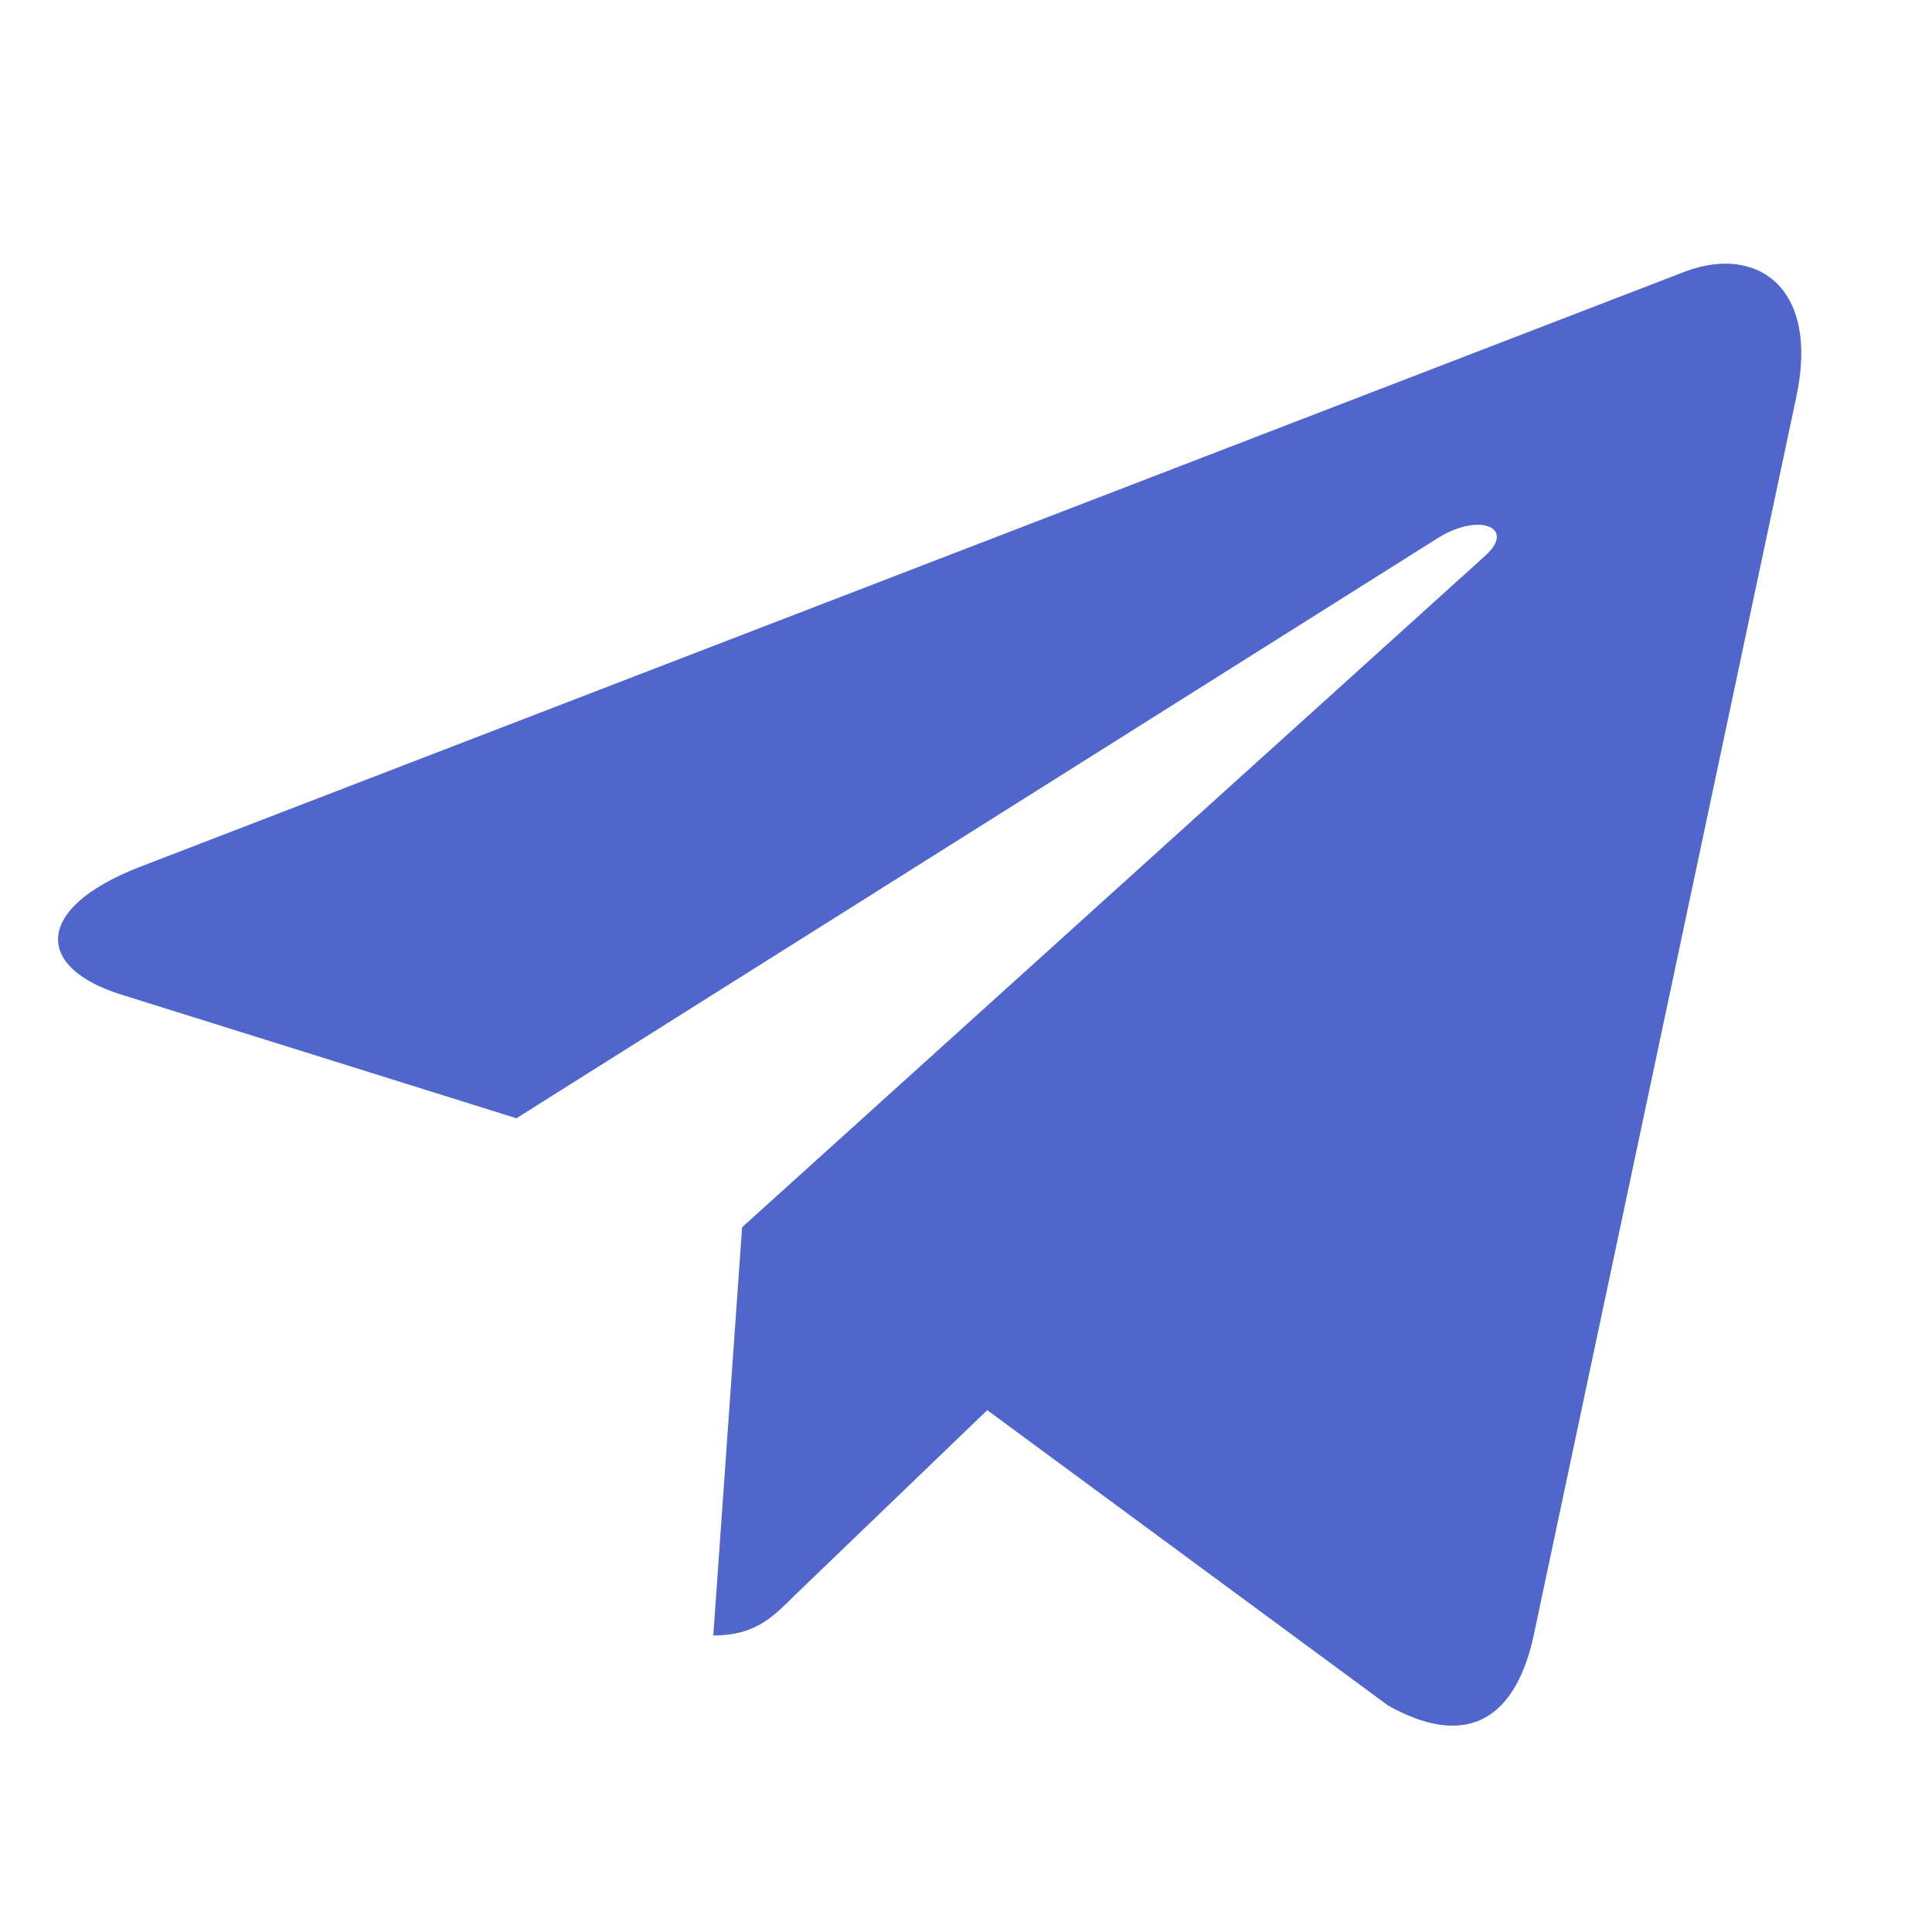
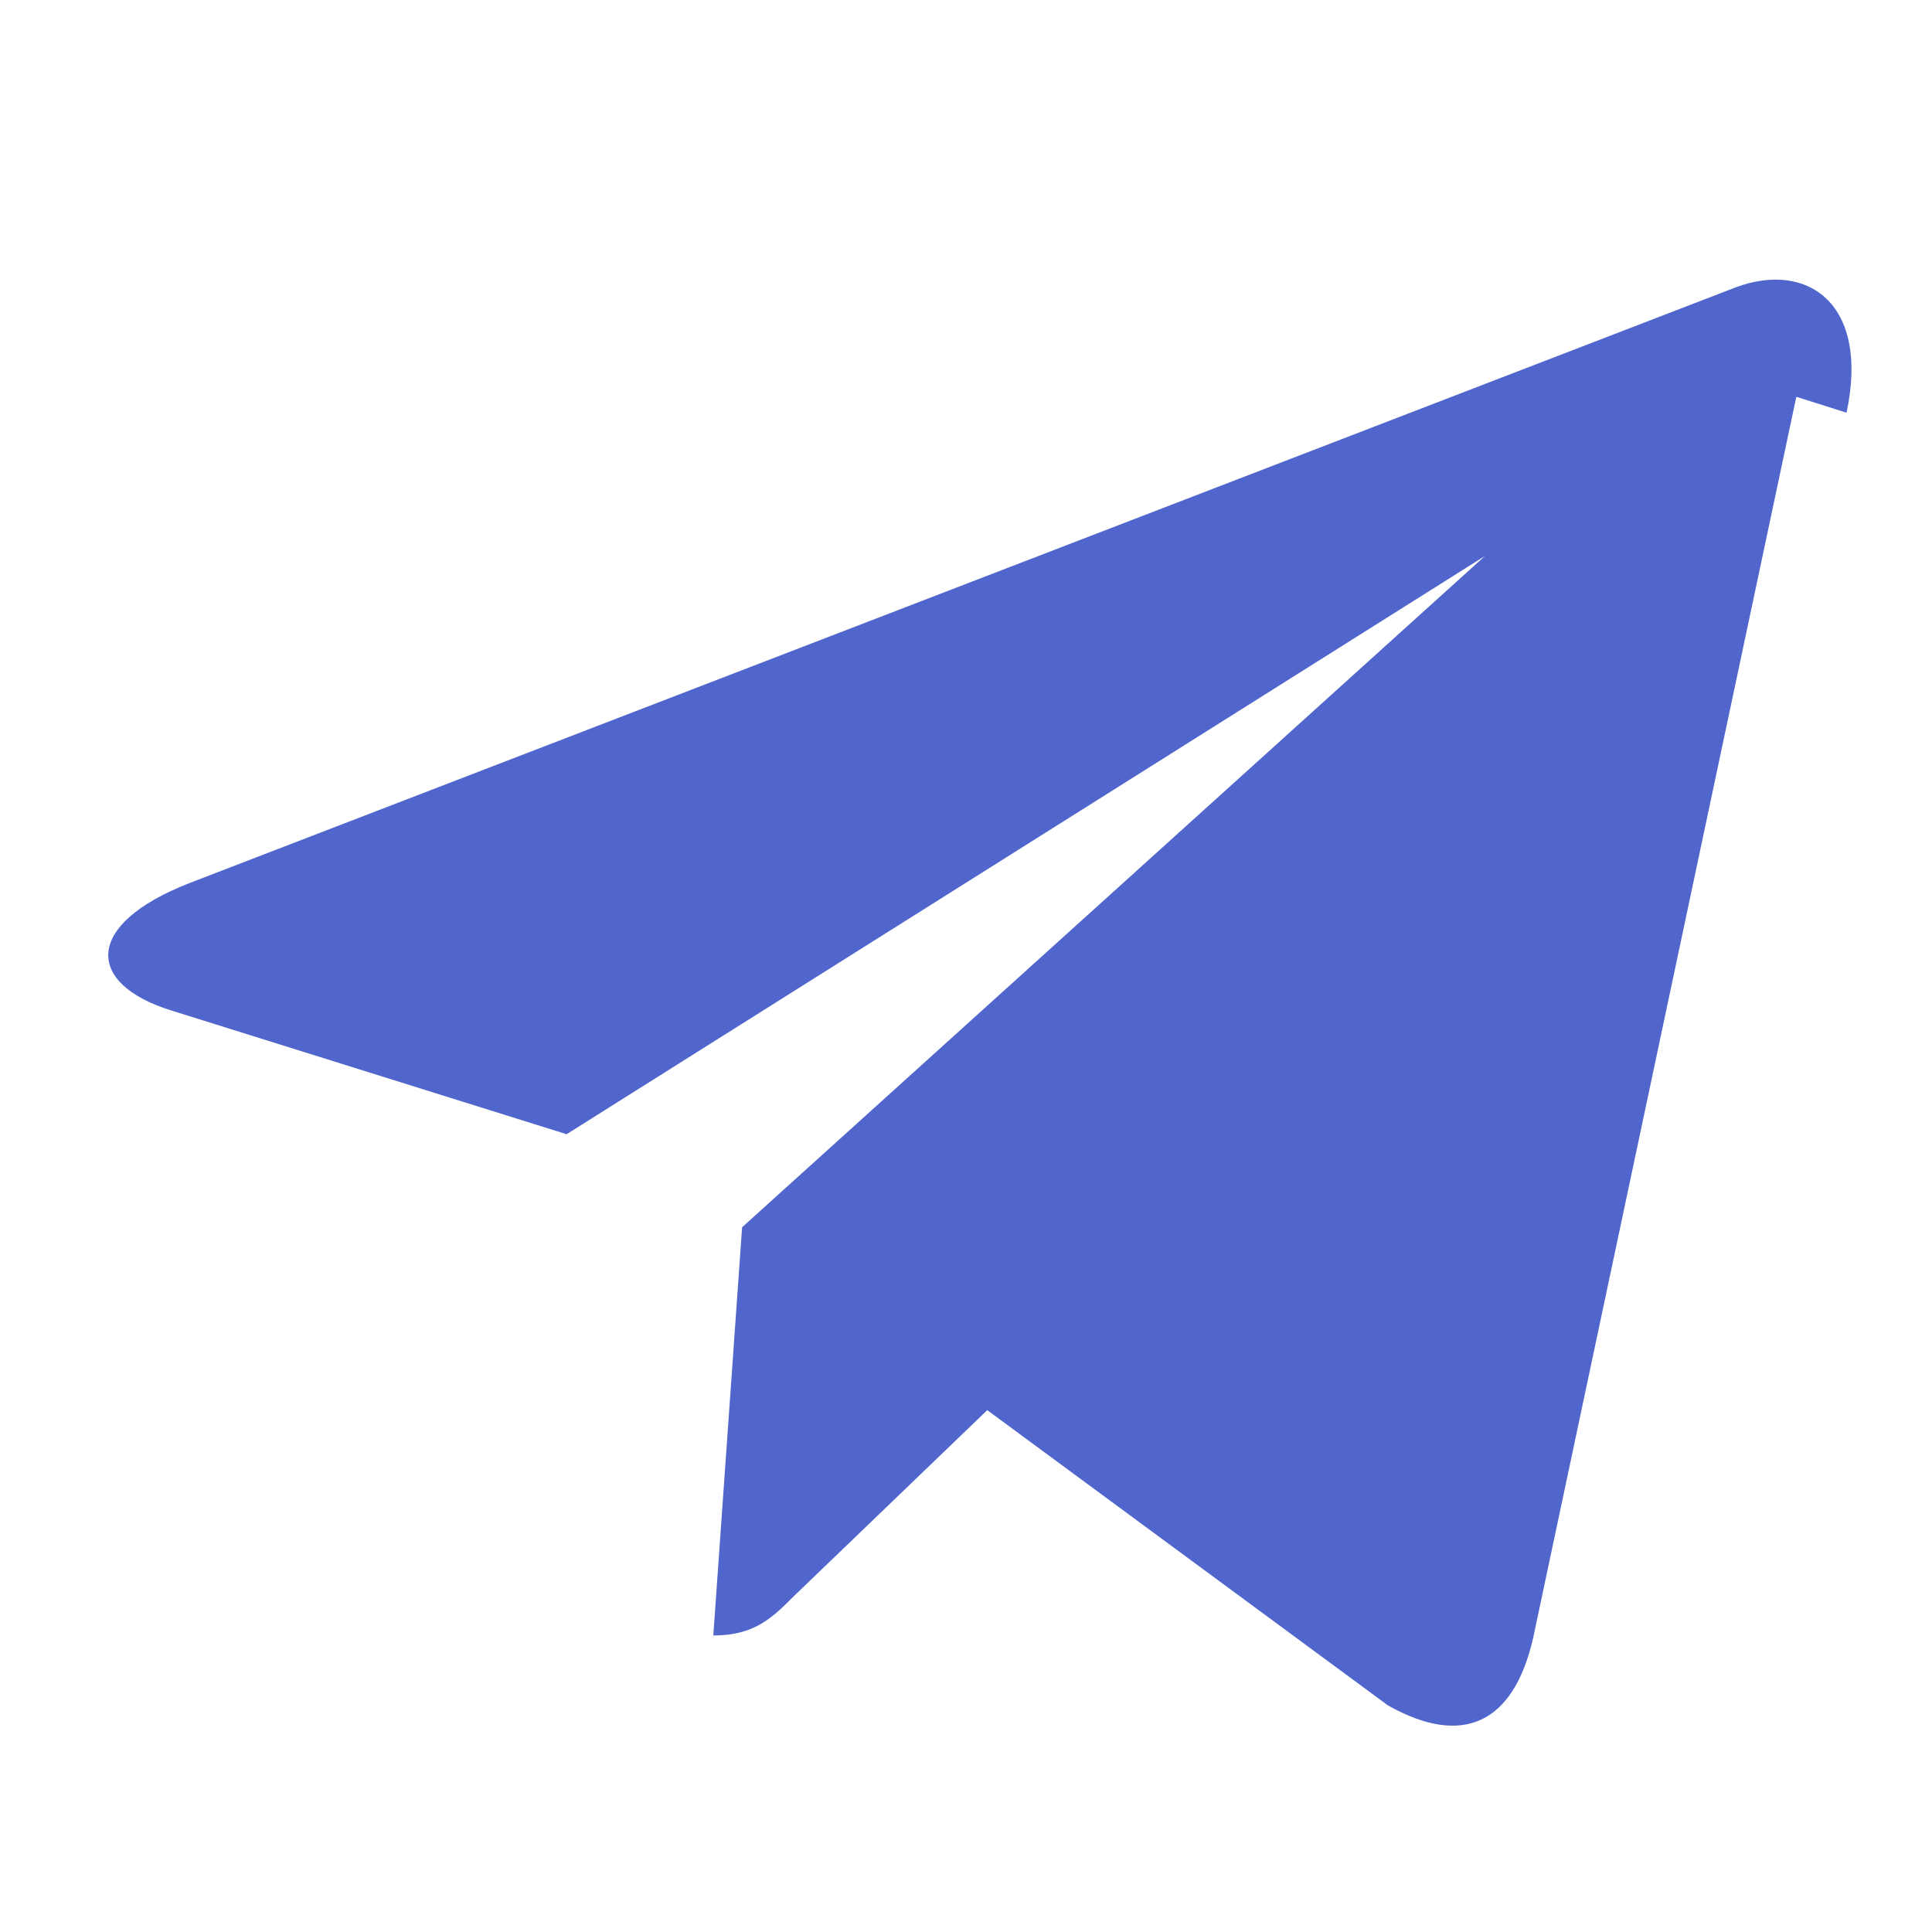
<svg xmlns="http://www.w3.org/2000/svg" width="26" height="26" version="1.1" viewBox="0 0 26 26">
  <g transform="translate(0 -354.39)">
    <g transform="matrix(.051 0 0 .051 -.545 354.72)" fill="#444" stroke-width="1.208">
      <g fill="#444" stroke-width="1.208">
-         <path d="m484.69 98.231-69.417 327.37c-5.237 23.105-18.895 28.854-38.304 17.972l-105.77-77.942-51.034 49.086c-5.647 5.647-10.372 10.372-21.256 10.372l7.598-107.72 196.03-177.14c8.523-7.598-1.848-11.809-13.247-4.21l-242.34 152.59-104.33-32.654c-22.694-7.086-23.104-22.695 4.723-33.579l408.08-157.22c18.893-7.085 35.427 4.209 29.266 33.065z" fill="#5066cc" stroke-width="1.208" class="share_icon" />
+         <path d="m484.69 98.231-69.417 327.37c-5.237 23.105-18.895 28.854-38.304 17.972l-105.77-77.942-51.034 49.086c-5.647 5.647-10.372 10.372-21.256 10.372l7.598-107.72 196.03-177.14l-242.34 152.59-104.33-32.654c-22.694-7.086-23.104-22.695 4.723-33.579l408.08-157.22c18.893-7.085 35.427 4.209 29.266 33.065z" fill="#5066cc" stroke-width="1.208" class="share_icon" />
      </g>
    </g>
  </g>
</svg>